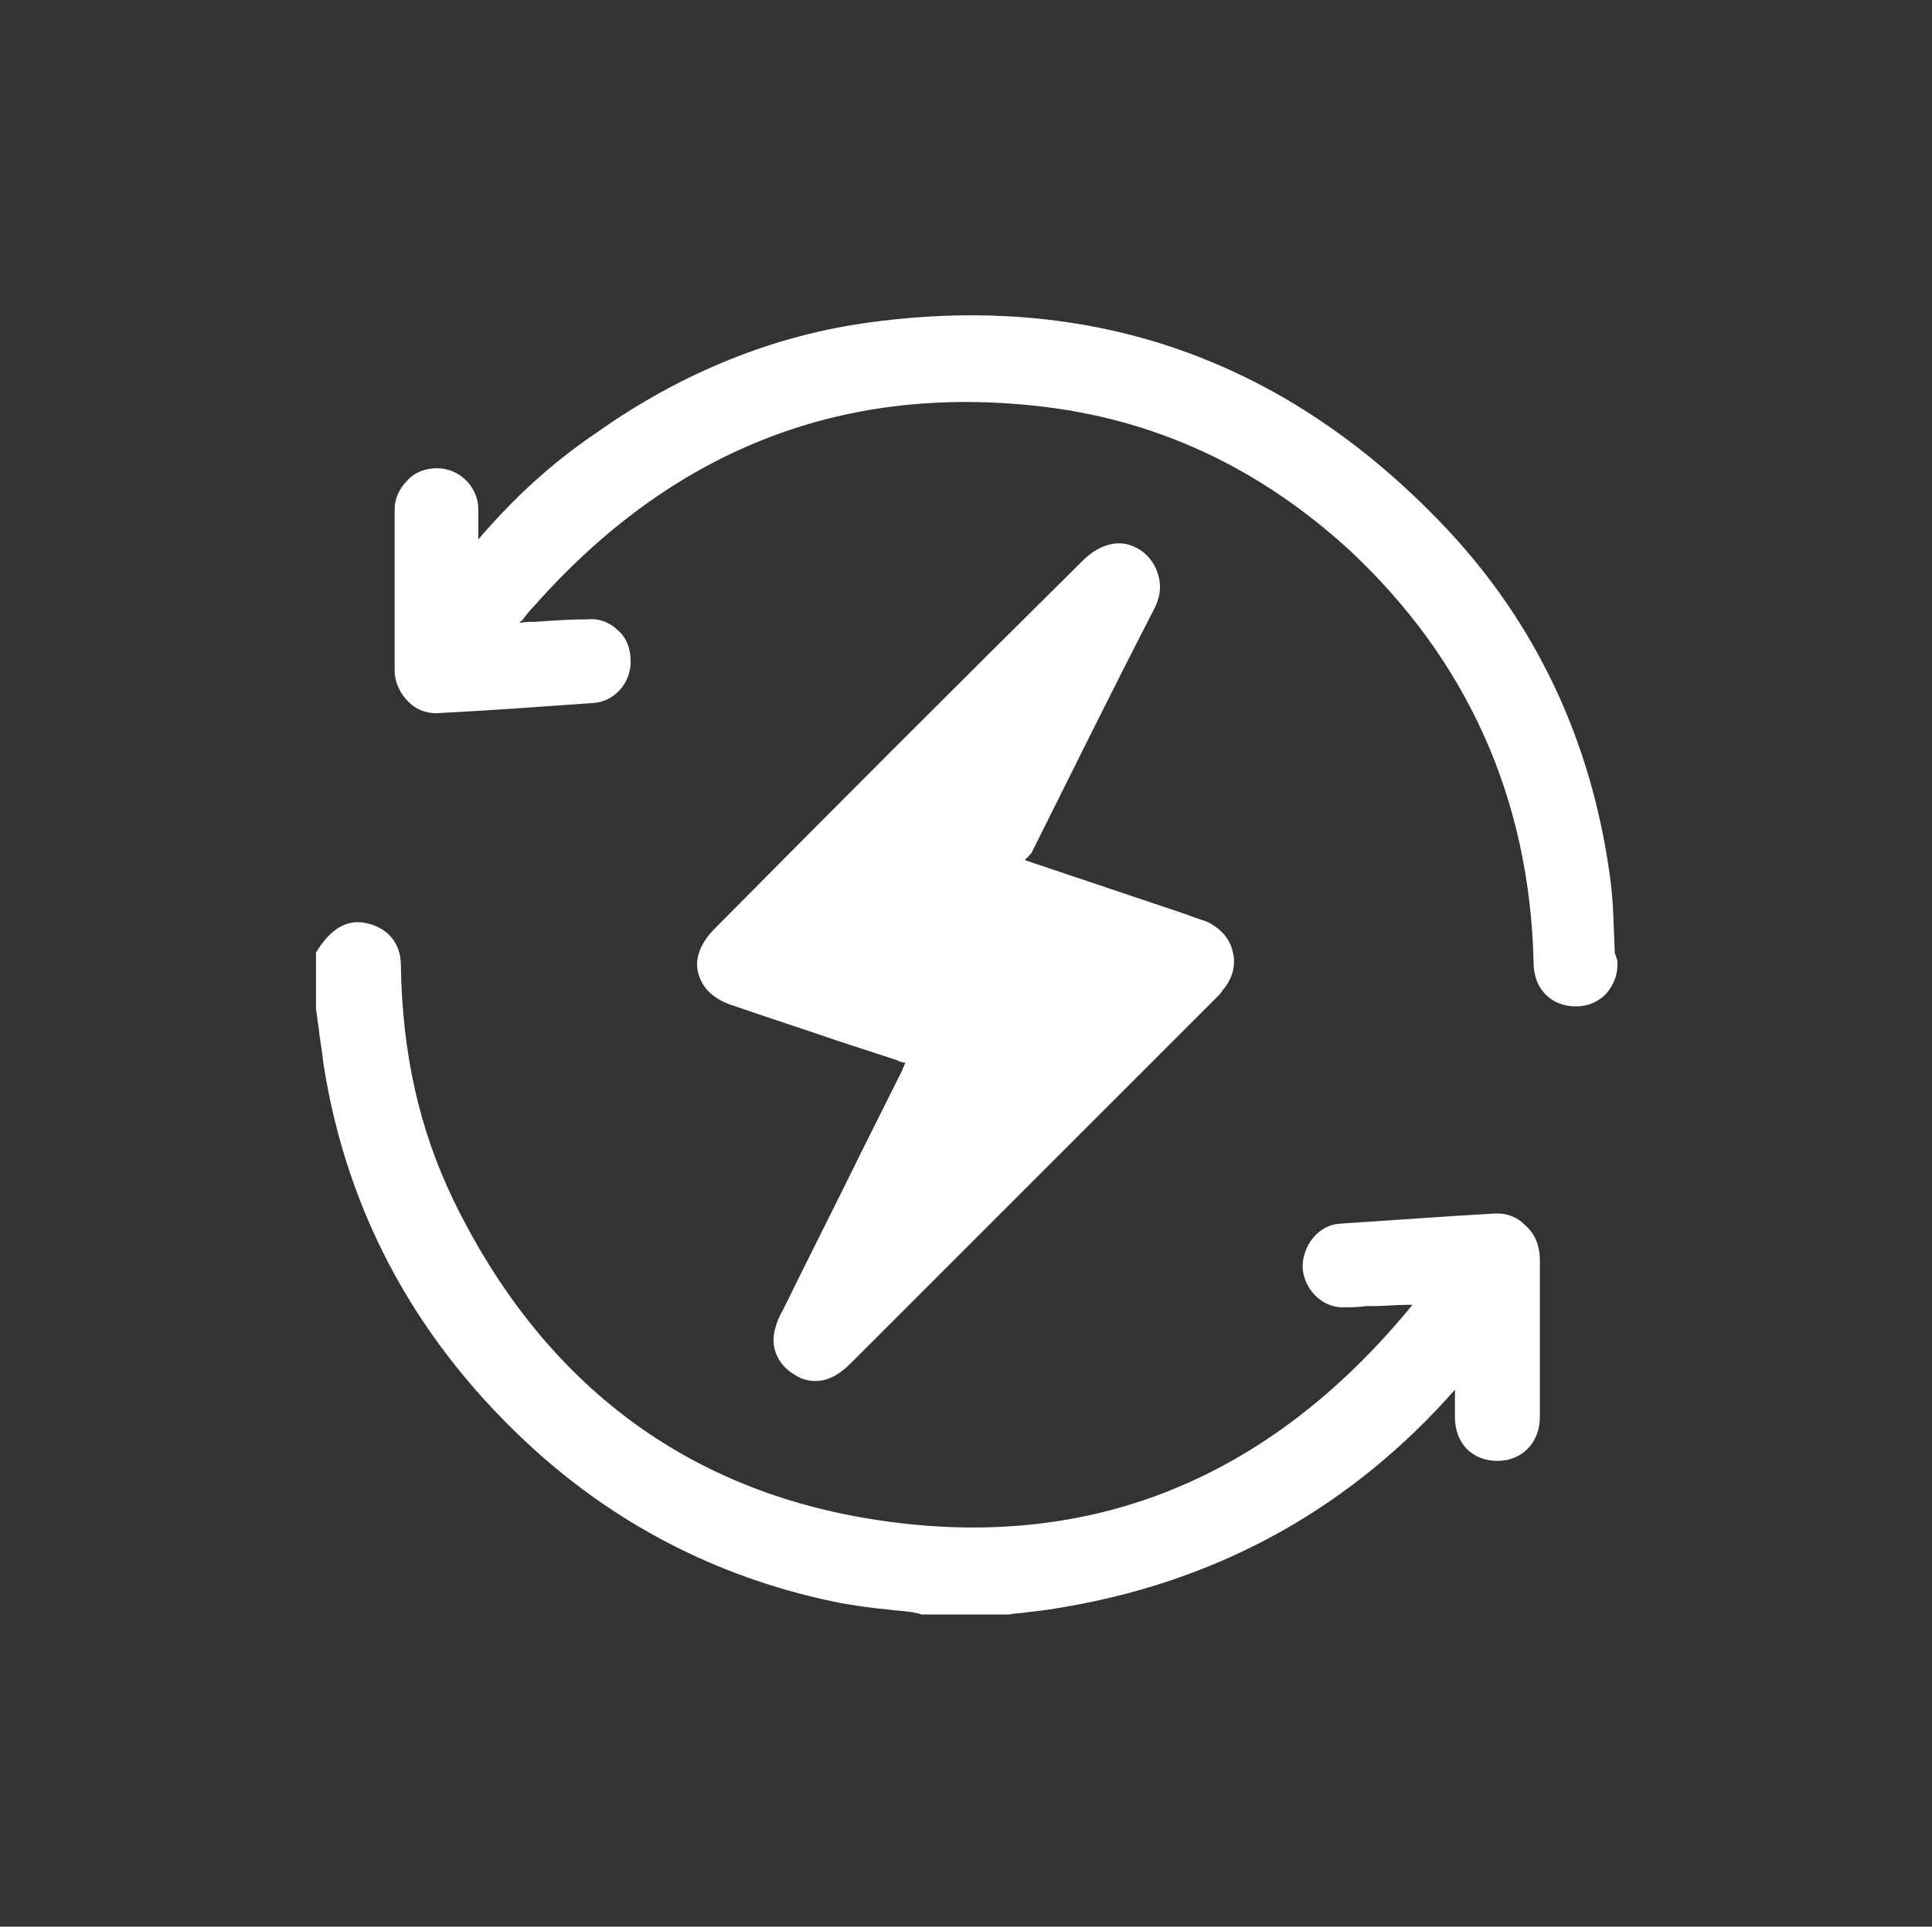
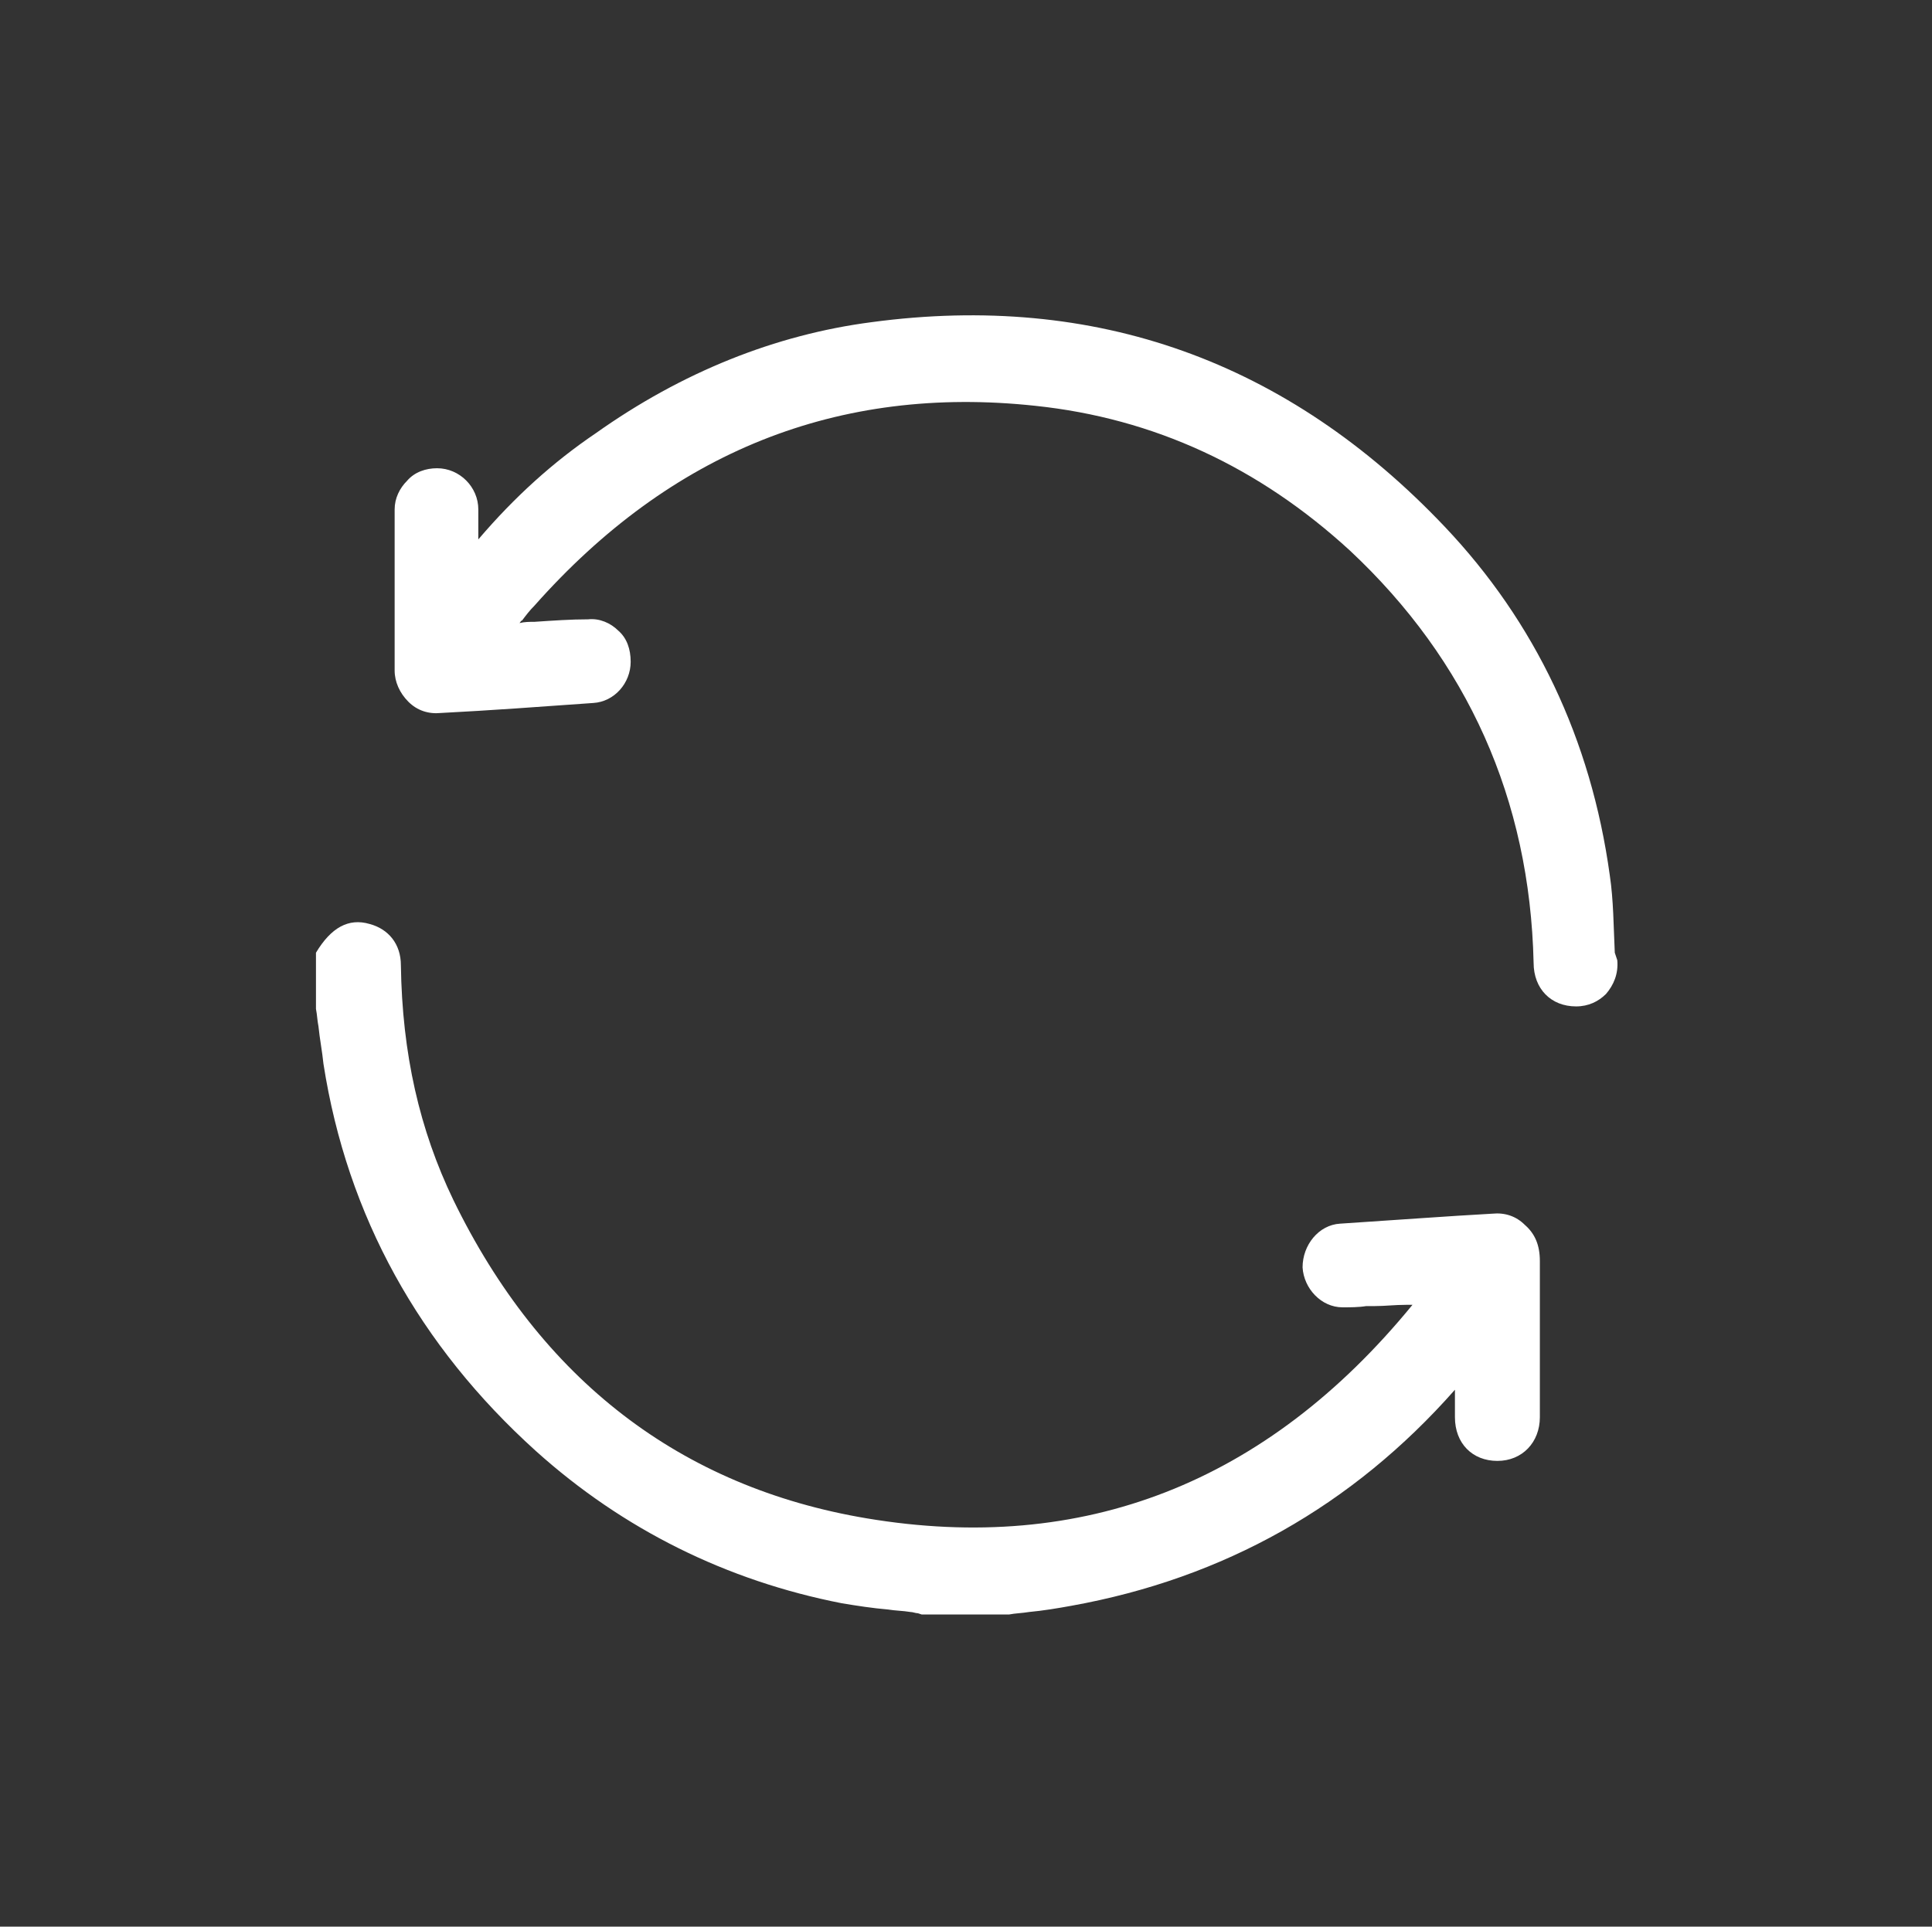
<svg xmlns="http://www.w3.org/2000/svg" version="1.1" id="Layer_1" x="0px" y="0px" viewBox="0 0 154.7 154.3" style="enable-background:new 0 0 154.7 154.3;" xml:space="preserve">
  <rect x="0" y="0" width="154.7" height="154.3" fill="#333333" stroke="none" />
  <style type="text/css">
	.st0{fill:#FFFFFF;}
</style>
  <g>
    <g>
      <g>
        <path class="st0" d="M122.1,98.1c-0.7-0.7-1.6-1-2.6-0.9c-3.6,0.2-7.6,0.5-12.2,0.8c-1.7,0.1-3,1.7-3,3.5     c0.1,1.7,1.5,3.2,3.2,3.2c0.6,0,1.3,0,1.9-0.1c0.2,0,0.5,0,0.7,0c0.8,0,1.6-0.1,2.5-0.1l0.5,0c-11.7,14.3-26.4,20-43.7,17.1     c-14.9-2.5-26.1-11.1-33.1-25.5c-2.7-5.6-4.1-11.7-4.2-18.8c0-1.7-1-2.9-2.5-3.3c-1.7-0.5-3.1,0.3-4.3,2.3l0,0.1l0,4.4     c0.1,0.5,0.1,0.9,0.2,1.4c0.1,1,0.3,2,0.4,3c1.9,12.2,7.7,22.6,17,31c7,6.3,15.3,10.4,24.5,12.2c1.2,0.2,2.5,0.4,3.7,0.5     c0.6,0.1,1.2,0.1,1.8,0.2c0.2,0,0.4,0.1,0.6,0.1l0.3,0.1l0.1,0l6.9,0c0.5-0.1,1-0.1,1.6-0.2c1.1-0.1,2.3-0.3,3.4-0.5     c12.2-2.2,22.5-8,30.7-17.3v0.2c0,0.7,0,1.3,0,2c0,2.1,1.4,3.5,3.4,3.5c0,0,0,0,0,0c2,0,3.4-1.5,3.4-3.5c0-4.2,0-8.3,0-12.5     C123.3,99.7,122.9,98.8,122.1,98.1z" />
      </g>
      <g>
-         <path class="st0" d="M82.6,68.3c3.2-6.4,6.4-12.9,9.7-19.3c0.5-0.9,0.8-1.9,0.4-3.1c-0.4-1.2-1.3-2-2.4-2.3     c-1.2-0.3-2.5,0.2-3.6,1.3C76.8,54.7,67,64.5,57.2,74.4c-1.1,1.1-1.6,2.4-1.3,3.5c0.3,1.2,1.2,2.1,2.7,2.6c2.9,1,5.7,1.9,8.6,2.9     l4.6,1.5c0.2,0.1,0.4,0.2,0.7,0.2l0,0l0,0c-0.1,0.2-0.2,0.5-0.3,0.7l-3.1,6.2c-2.1,4.3-4.3,8.6-6.4,12.9c-0.3,0.5-0.5,1-0.6,1.4     c-0.5,1.6,0.2,3.1,1.7,3.9c0.5,0.3,1,0.4,1.5,0.4c1,0,1.9-0.5,2.8-1.4c8.6-8.6,17.1-17.1,25.7-25.7l3.7-3.7     c0.1-0.1,0.3-0.3,0.4-0.5c0.8-0.9,1.1-2.1,0.8-3.1c-0.2-1-1-1.9-2.1-2.4c-0.6-0.2-1.2-0.4-1.7-0.6l-12.8-4.3l0-0.1     C82.3,68.7,82.4,68.5,82.6,68.3z" />
-       </g>
+         </g>
      <g>
        <path class="st0" d="M129.3,76.3c-0.1-2.1-0.1-4.2-0.4-6.2c-1.5-10.9-6-20.3-13.2-27.9c-12.6-13.3-28-18.8-45.9-16.4     c-7.7,1-15.2,4-22.1,8.9c-3.4,2.3-6.5,5.1-9.4,8.5l0-0.2c0-0.8,0-1.5,0-2.2c0-1.8-1.5-3.3-3.3-3.3c-0.9,0-1.8,0.3-2.4,1     c-0.6,0.6-1,1.4-1,2.3c0,4.4,0,8.7,0,12.9c0,0.9,0.4,1.8,1.1,2.5c0.7,0.7,1.6,1,2.6,0.9c3.9-0.2,8-0.5,12.2-0.8     c1.7-0.1,3-1.6,3-3.3c0-1-0.3-1.9-1-2.5c-0.6-0.6-1.5-1-2.4-0.9c-1.4,0-2.8,0.1-4.3,0.2c-0.4,0-0.8,0-1.2,0.1     c0.1-0.1,0.1-0.2,0.2-0.2c0.3-0.4,0.6-0.8,1-1.2c10.9-12.3,24.3-17.7,40.1-16c9.5,1,17.9,4.9,25.2,11.6     c9.4,8.8,14.4,19.9,14.7,33c0,2.1,1.4,3.5,3.4,3.5c0,0,0,0,0,0c1,0,1.8-0.4,2.4-1c0.6-0.7,1-1.6,0.9-2.7L129.3,76.3z" />
      </g>
    </g>
  </g>
</svg>